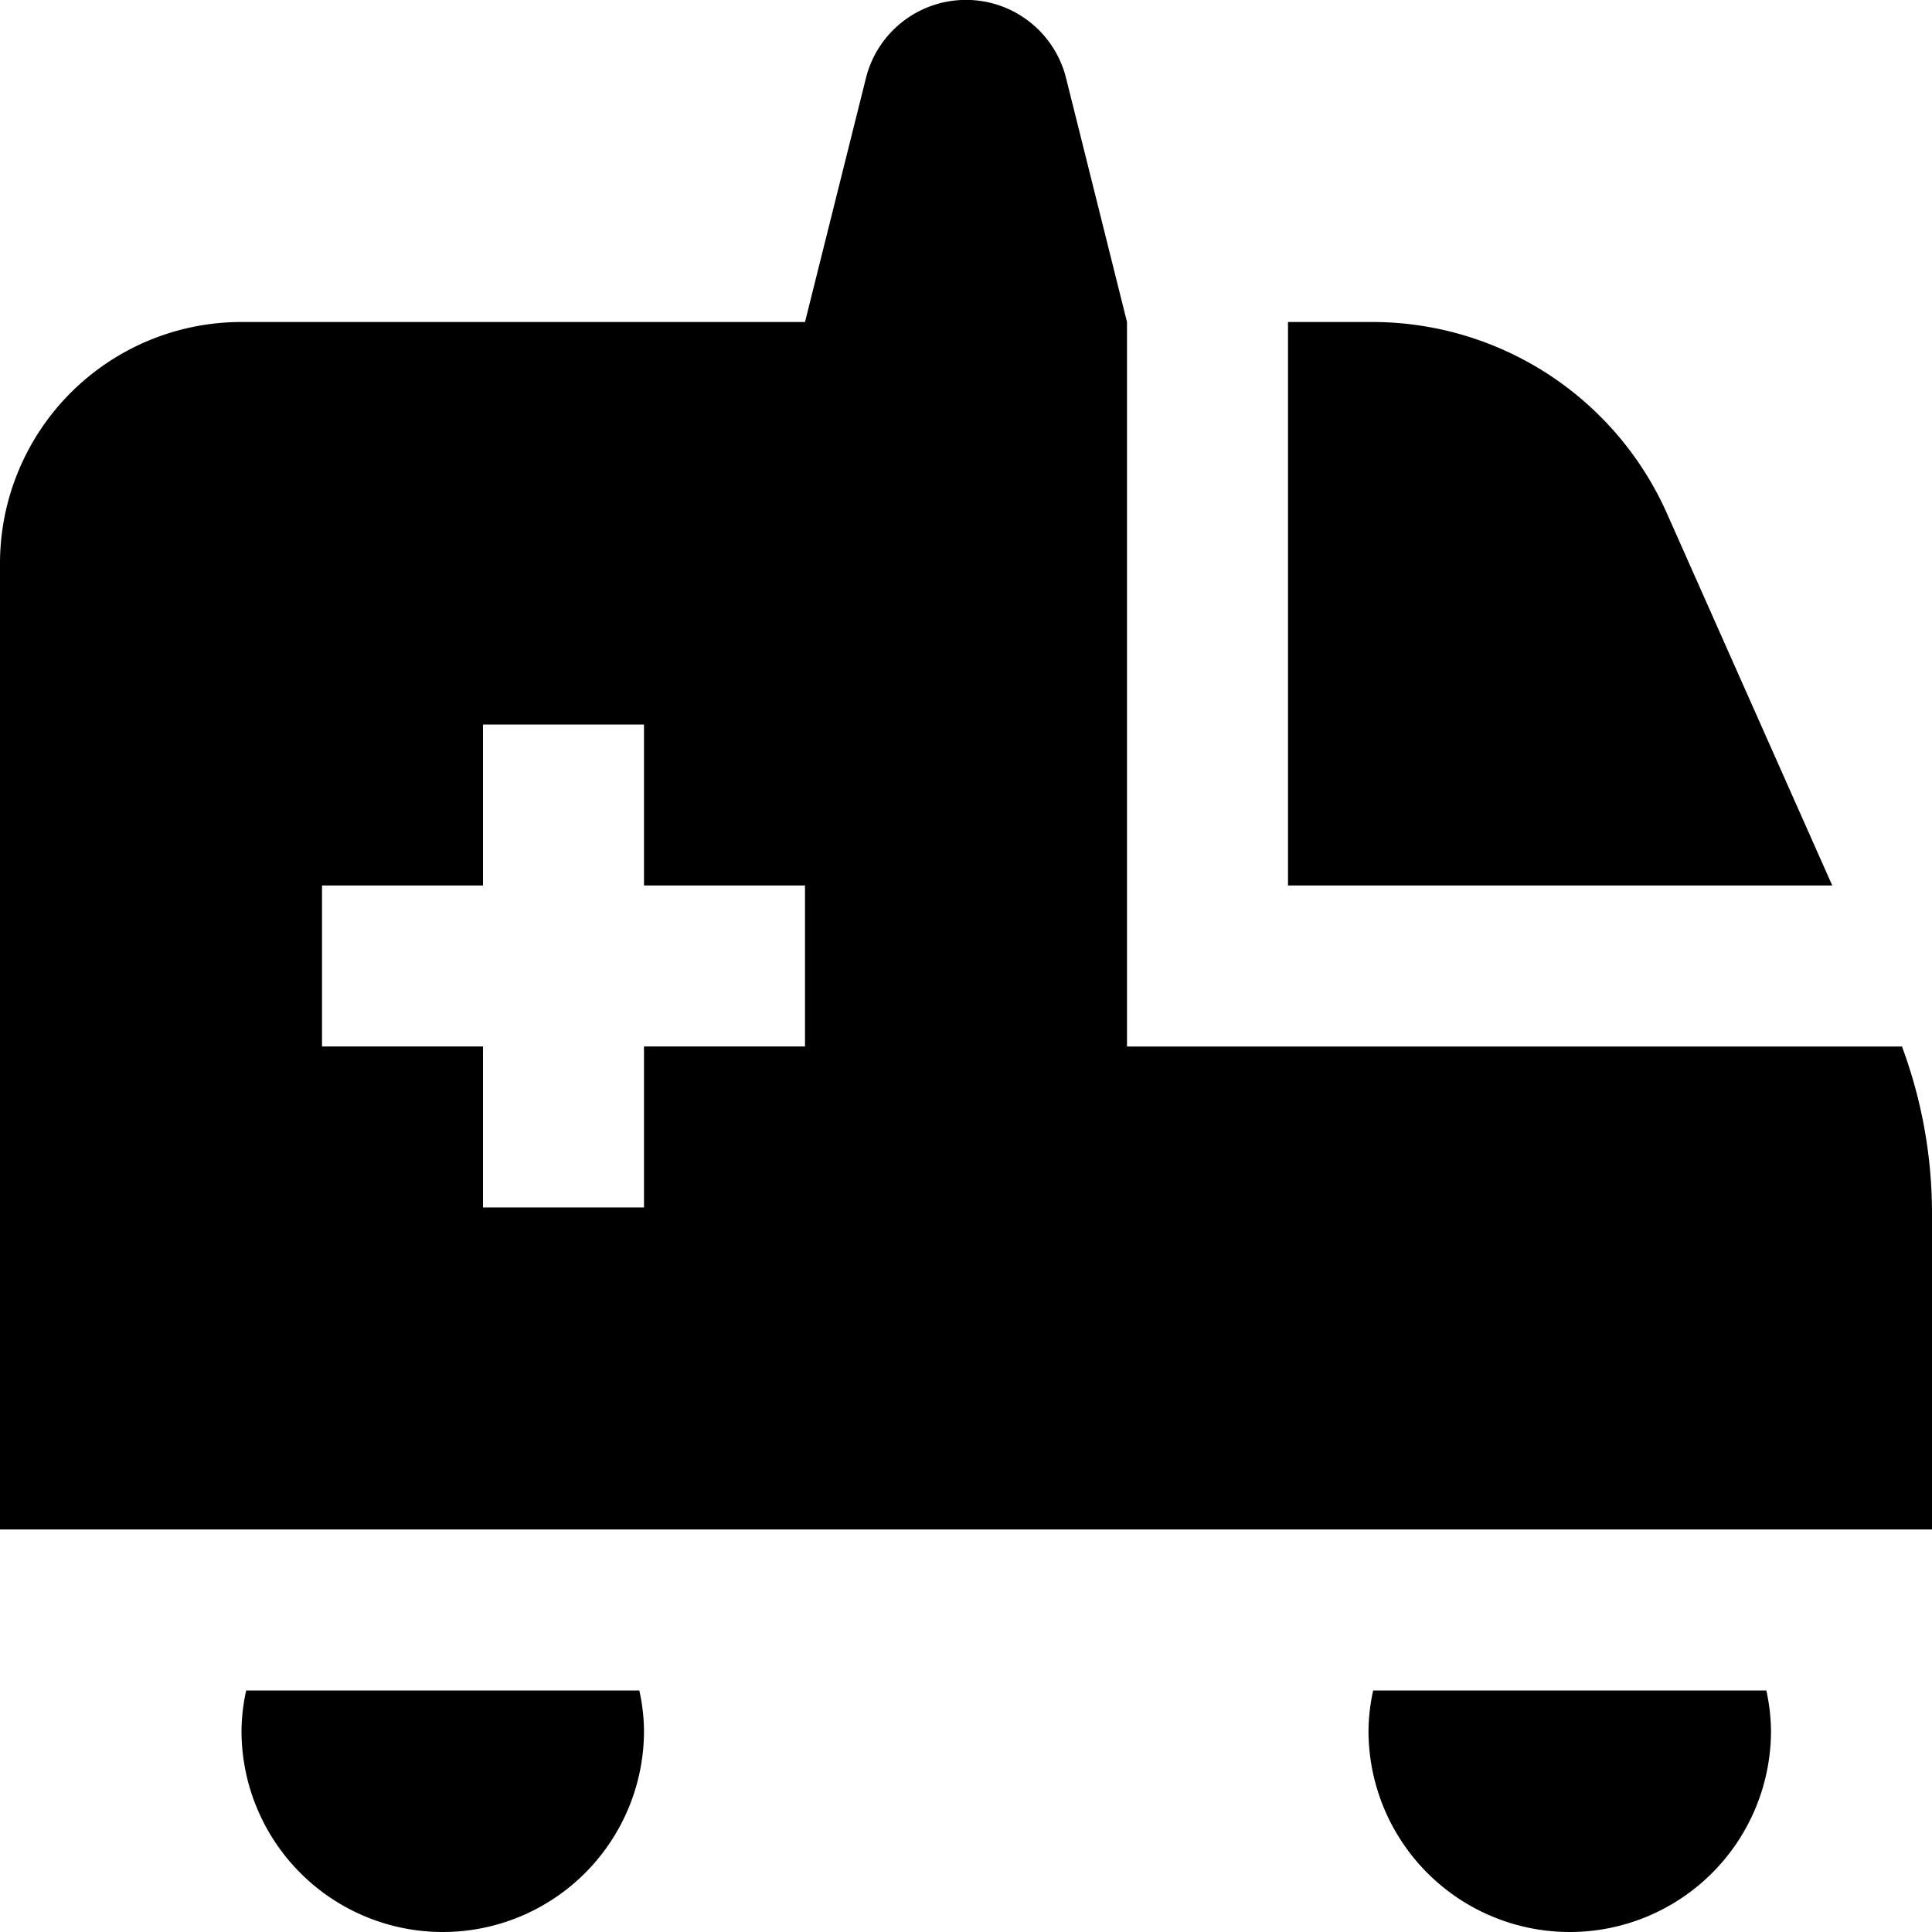
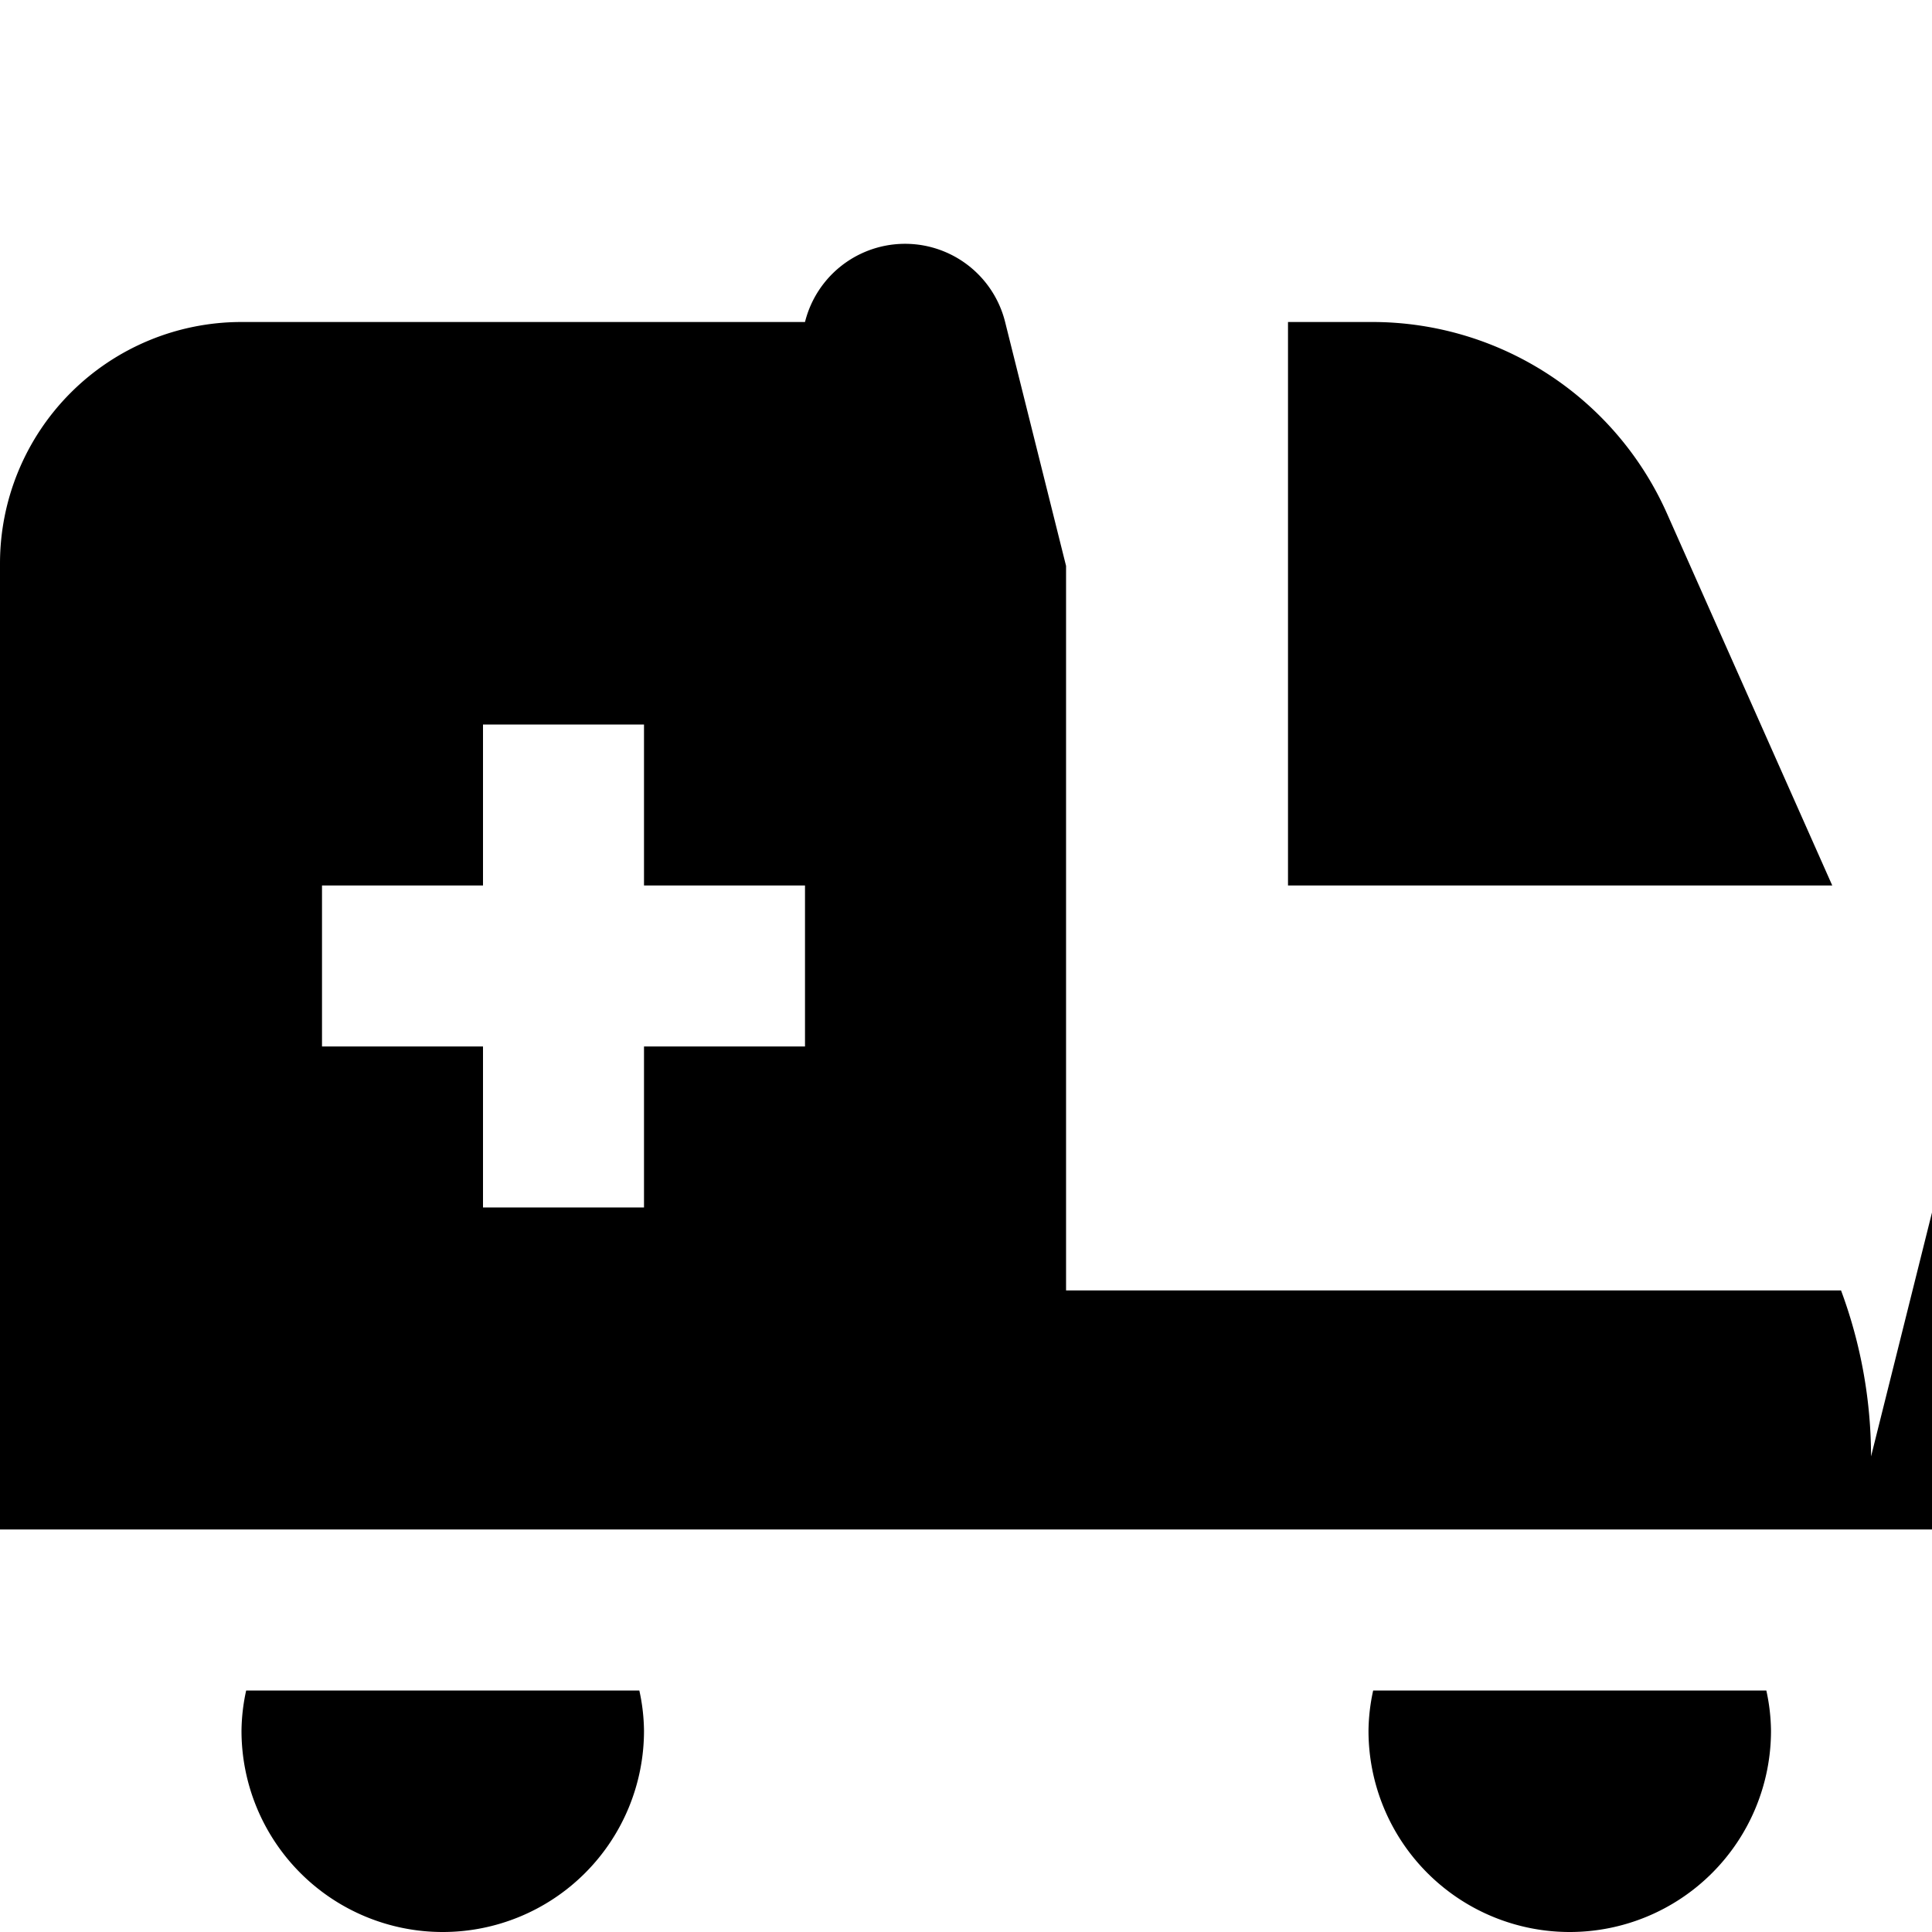
<svg xmlns="http://www.w3.org/2000/svg" id="Layer_1" height="512" viewBox="0 0 24 24" width="512" data-name="Layer 1">
-   <path d="m22.761 11h-6.761v-7h1.05a4.007 4.007 0 0 1 3.656 2.375zm1.239 4.062v3.938h-24v-12a3 3 0 0 1 3-3h7l.757-3.03a1.281 1.281 0 0 1 2.486 0l.757 3.03v9h9.627a5.952 5.952 0 0 1 .373 2.062zm-14-4.062h-2v-2h-2v2h-2v2h2v2h2v-2h2zm-6.942 10a2.424 2.424 0 0 0 -.058.5 2.5 2.5 0 0 0 5 0 2.424 2.424 0 0 0 -.058-.5zm14 0a2.424 2.424 0 0 0 -.058.5 2.5 2.5 0 0 0 5 0 2.424 2.424 0 0 0 -.058-.5z" />
+   <path d="m22.761 11h-6.761v-7h1.05a4.007 4.007 0 0 1 3.656 2.375zm1.239 4.062v3.938h-24v-12a3 3 0 0 1 3-3h7a1.281 1.281 0 0 1 2.486 0l.757 3.03v9h9.627a5.952 5.952 0 0 1 .373 2.062zm-14-4.062h-2v-2h-2v2h-2v2h2v2h2v-2h2zm-6.942 10a2.424 2.424 0 0 0 -.058.5 2.5 2.5 0 0 0 5 0 2.424 2.424 0 0 0 -.058-.5zm14 0a2.424 2.424 0 0 0 -.058.5 2.5 2.5 0 0 0 5 0 2.424 2.424 0 0 0 -.058-.5z" />
</svg>